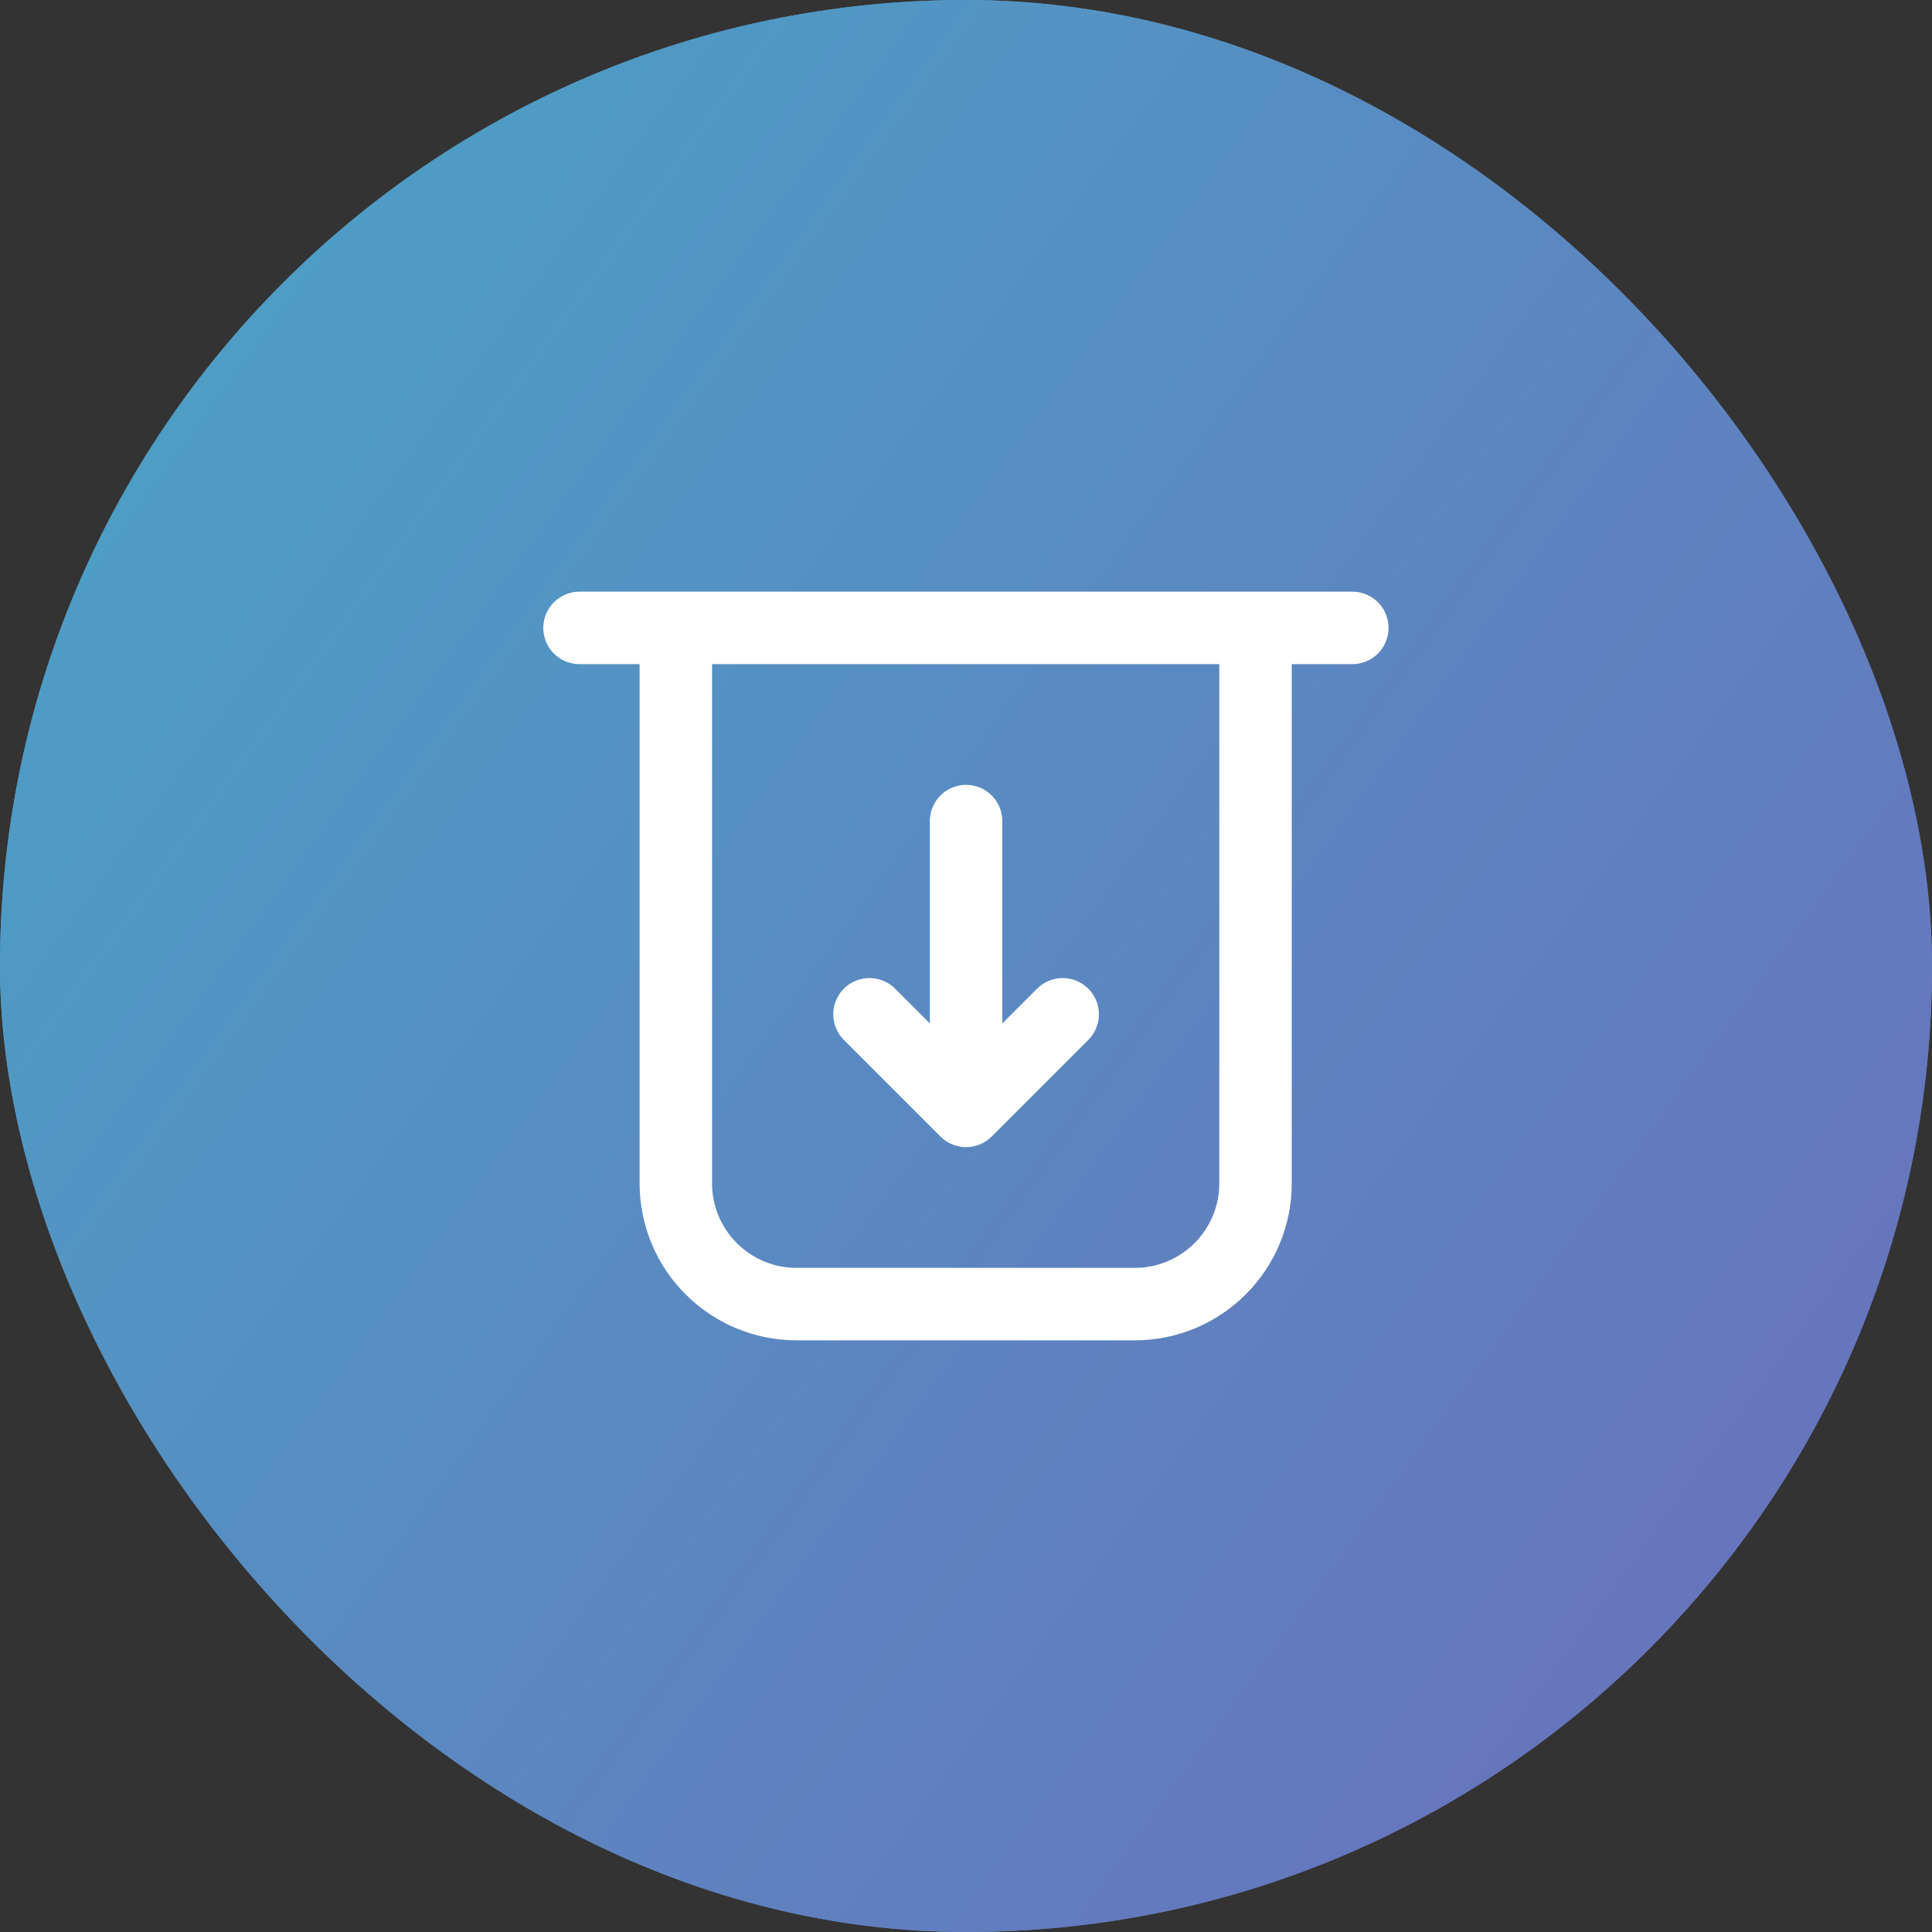
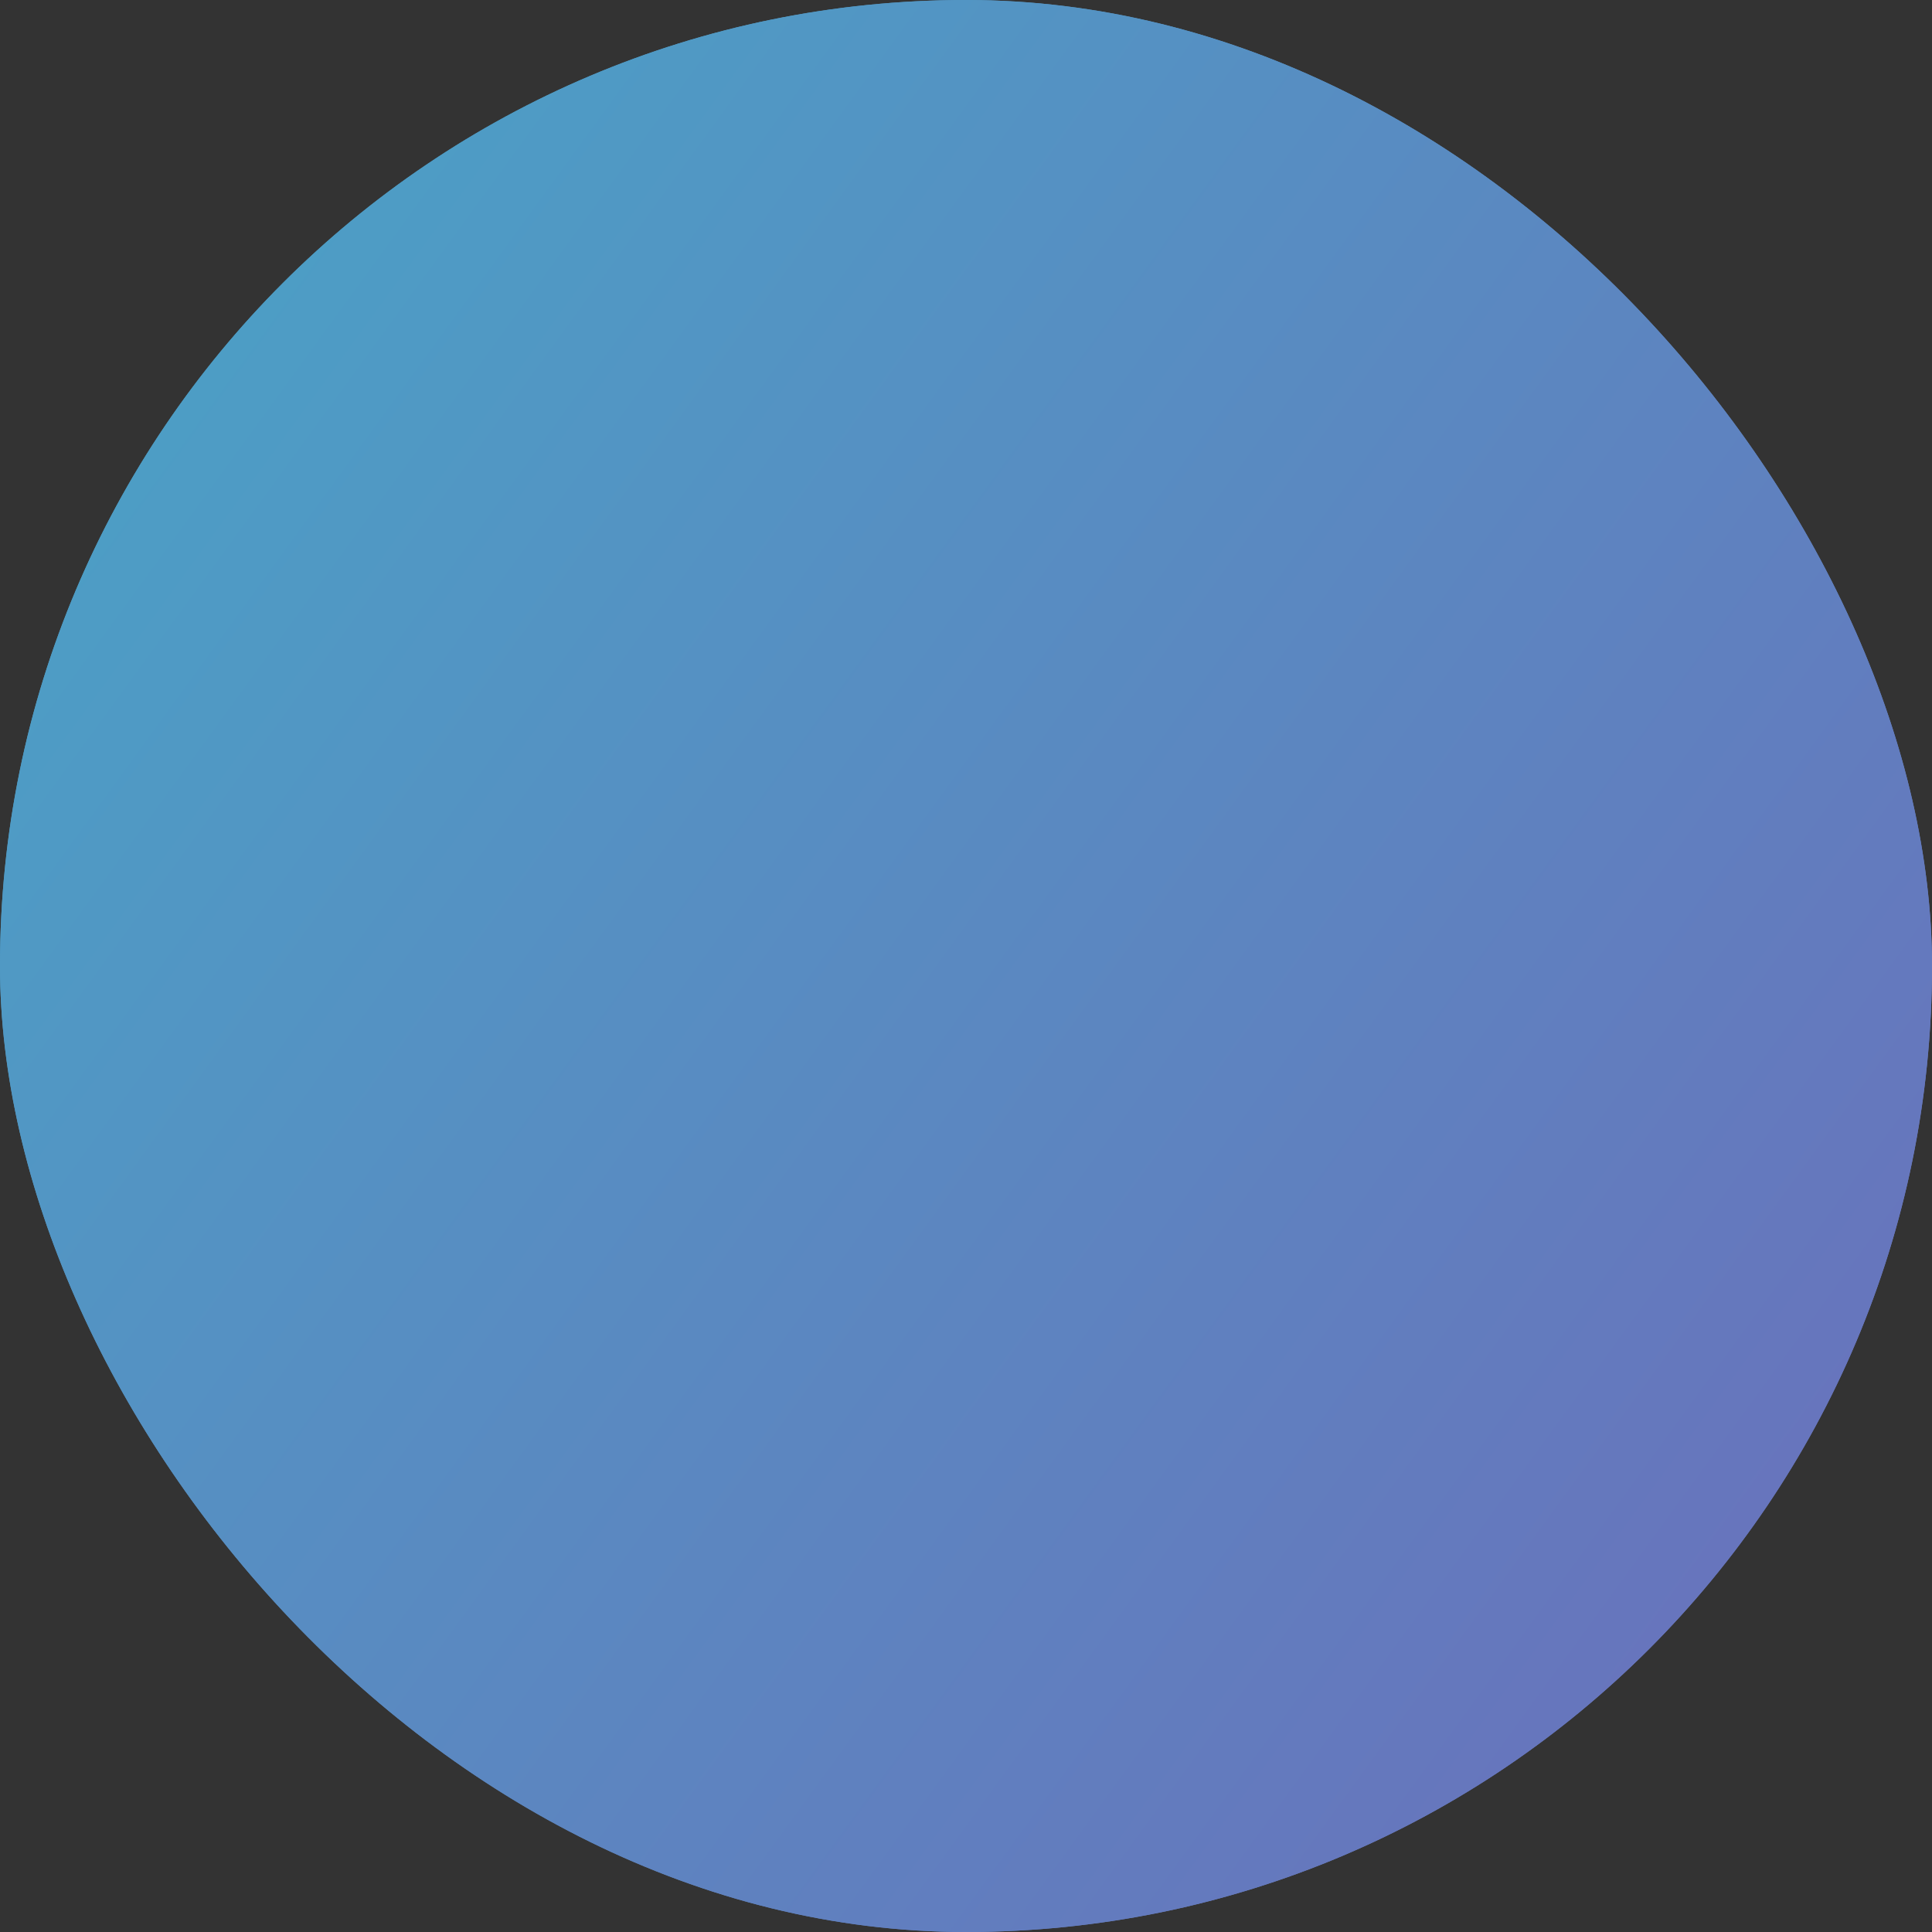
<svg xmlns="http://www.w3.org/2000/svg" width="48" height="48" viewBox="0 0 48 48" fill="none">
  <rect x="0" y="0" width="48" height="48" fill="#333333" stroke="none" />
  <rect width="48" height="48" rx="24" fill="url(#paint0_linear_9716_10018)" />
  <rect width="48" height="48" rx="24" fill="url(#paint1_linear_9716_10018)" />
-   <path d="M14.398 15.6H16.791M33.598 15.6H31.193M16.791 15.6V29.4C16.791 31.057 18.135 32.4 19.791 32.4H28.193C29.85 32.4 31.193 31.057 31.193 29.4V15.6M16.791 15.6H31.193" stroke="white" stroke-width="1.8" stroke-linecap="round" />
-   <path d="M24.002 20.4L24.002 27.6M24.002 27.6L21.602 25.2M24.002 27.6L26.402 25.2" stroke="white" stroke-width="1.8" stroke-linecap="round" stroke-linejoin="round" />
  <defs>
    <linearGradient id="paint0_linear_9716_10018" x1="0" y1="0" x2="54.214" y2="39.463" gradientUnits="userSpaceOnUse">
      <stop stop-color="#48A5C7" />
      <stop offset="1" stop-color="#7174BD" />
    </linearGradient>
    <linearGradient id="paint1_linear_9716_10018" x1="0" y1="0" x2="54.214" y2="39.463" gradientUnits="userSpaceOnUse">
      <stop stop-color="#48A5C7" />
      <stop offset="1" stop-color="#6C6DBB" />
    </linearGradient>
  </defs>
</svg>